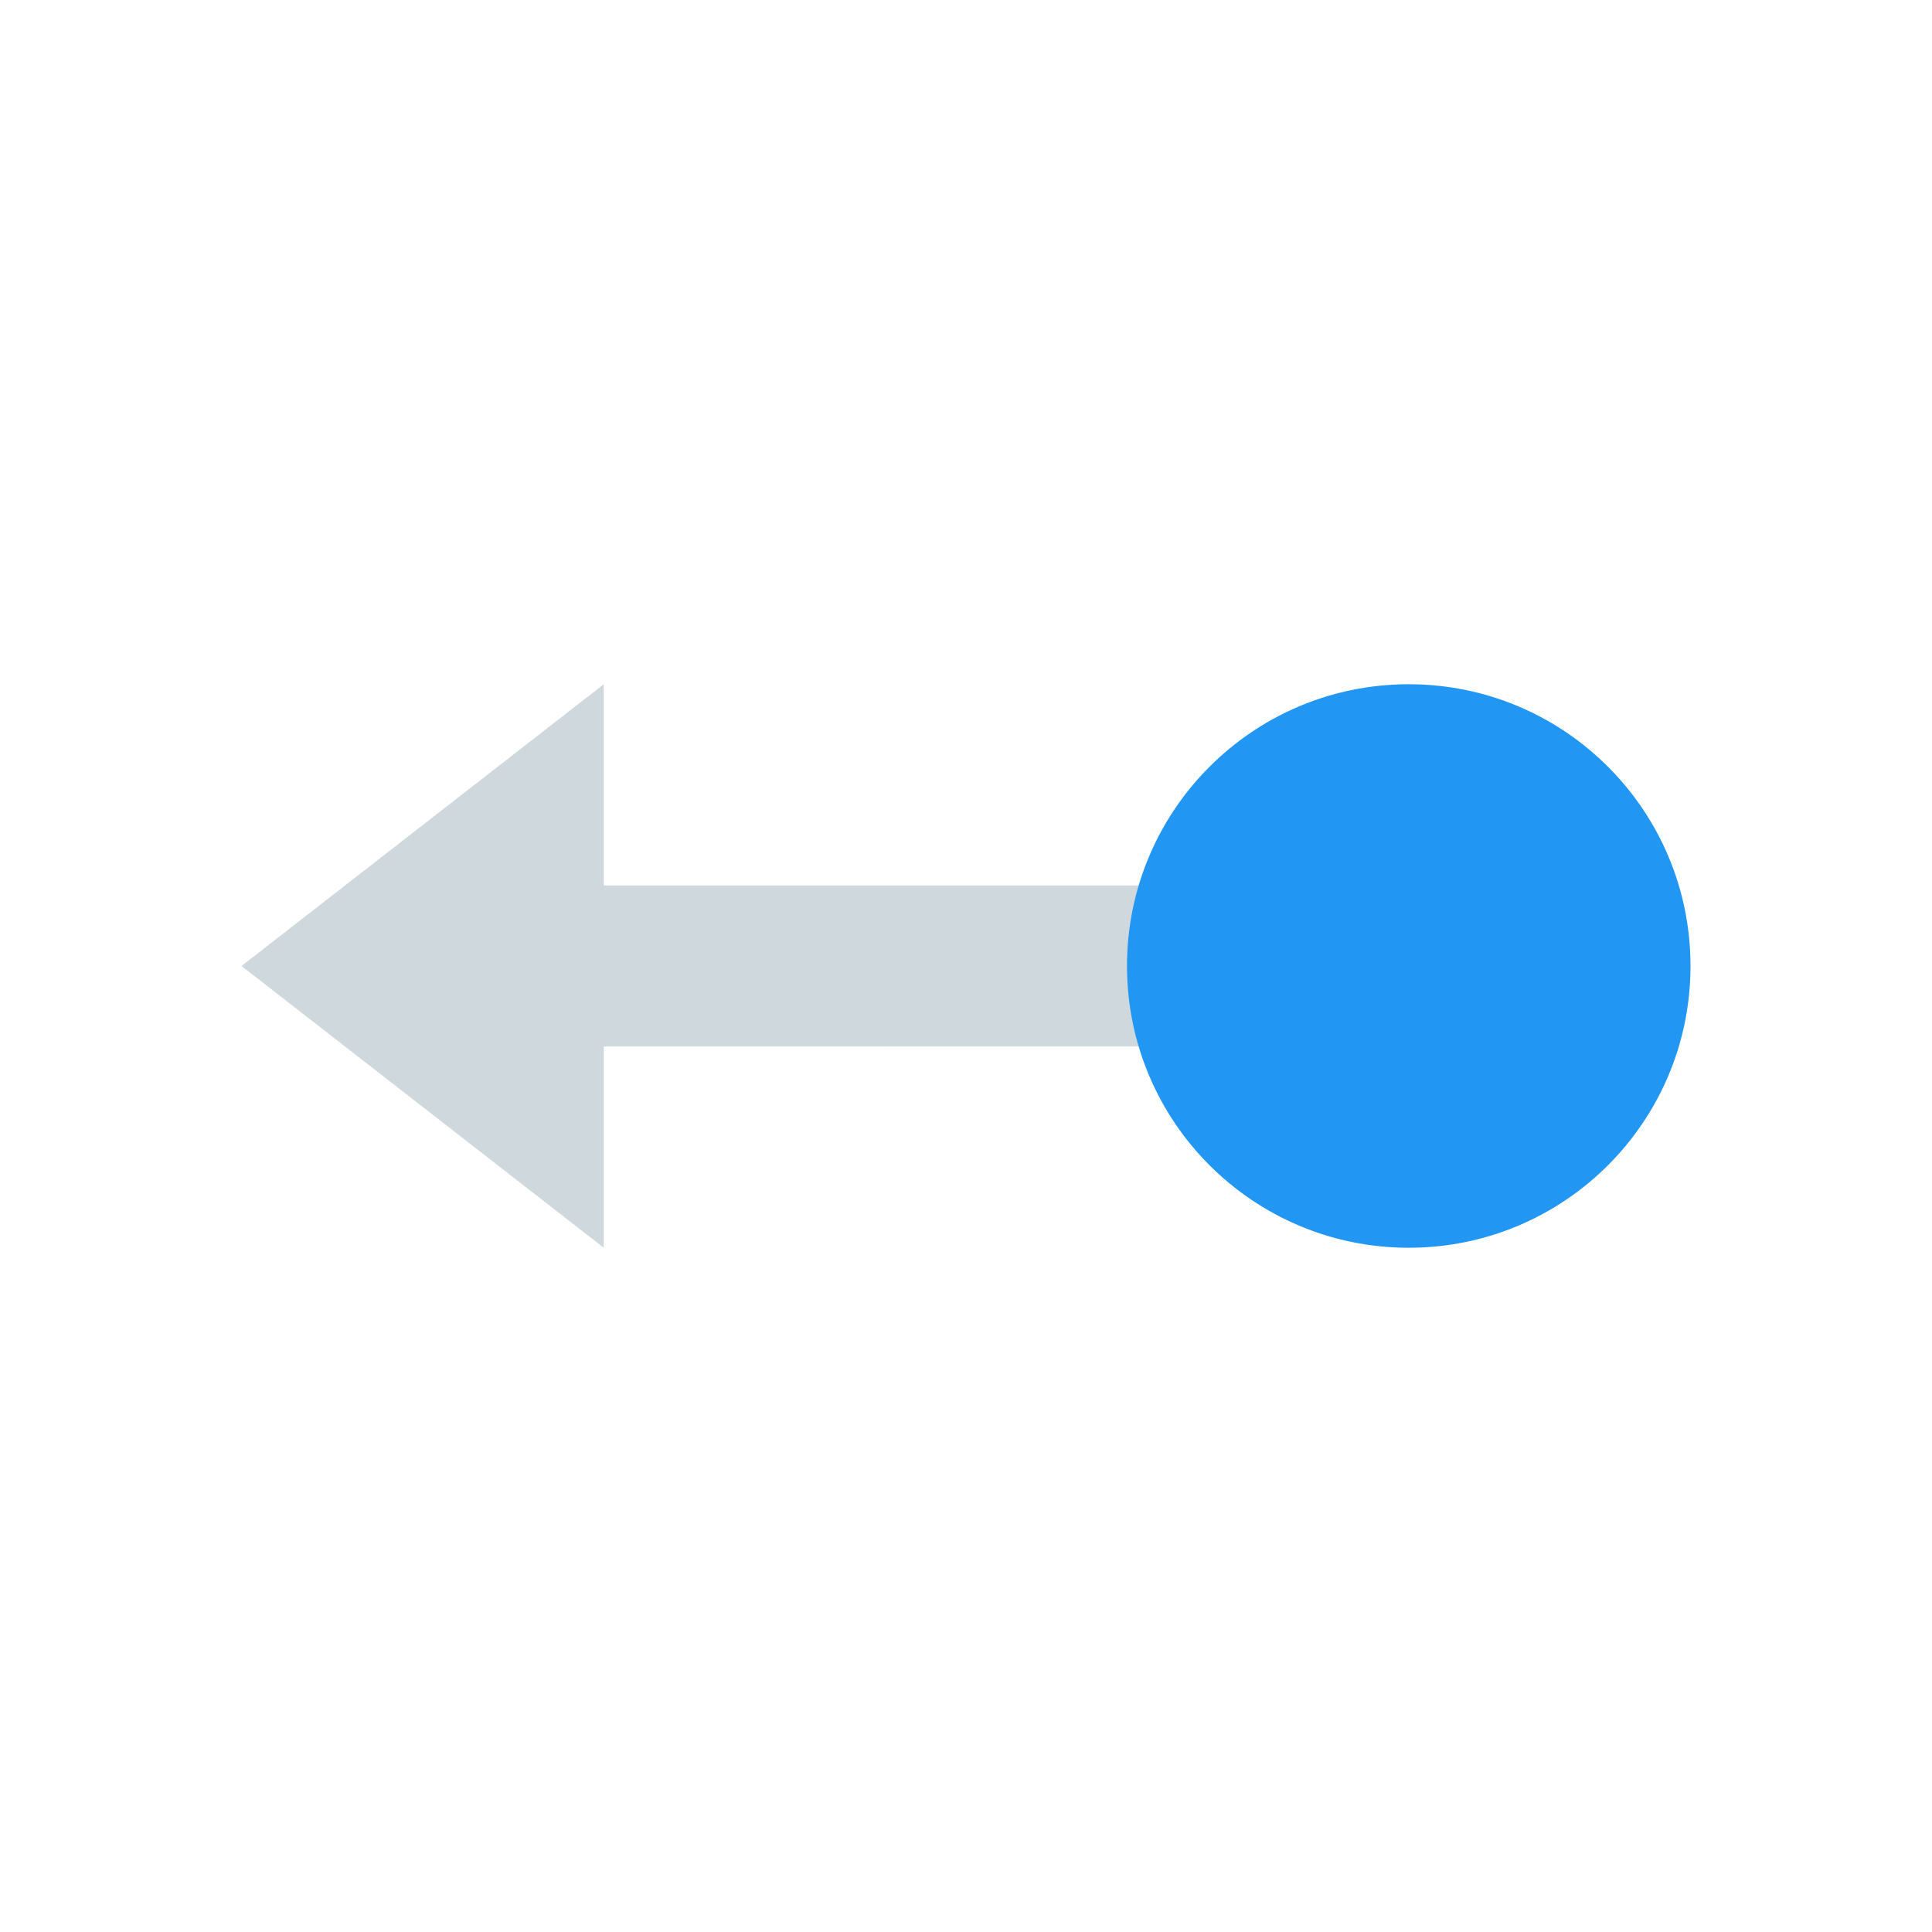
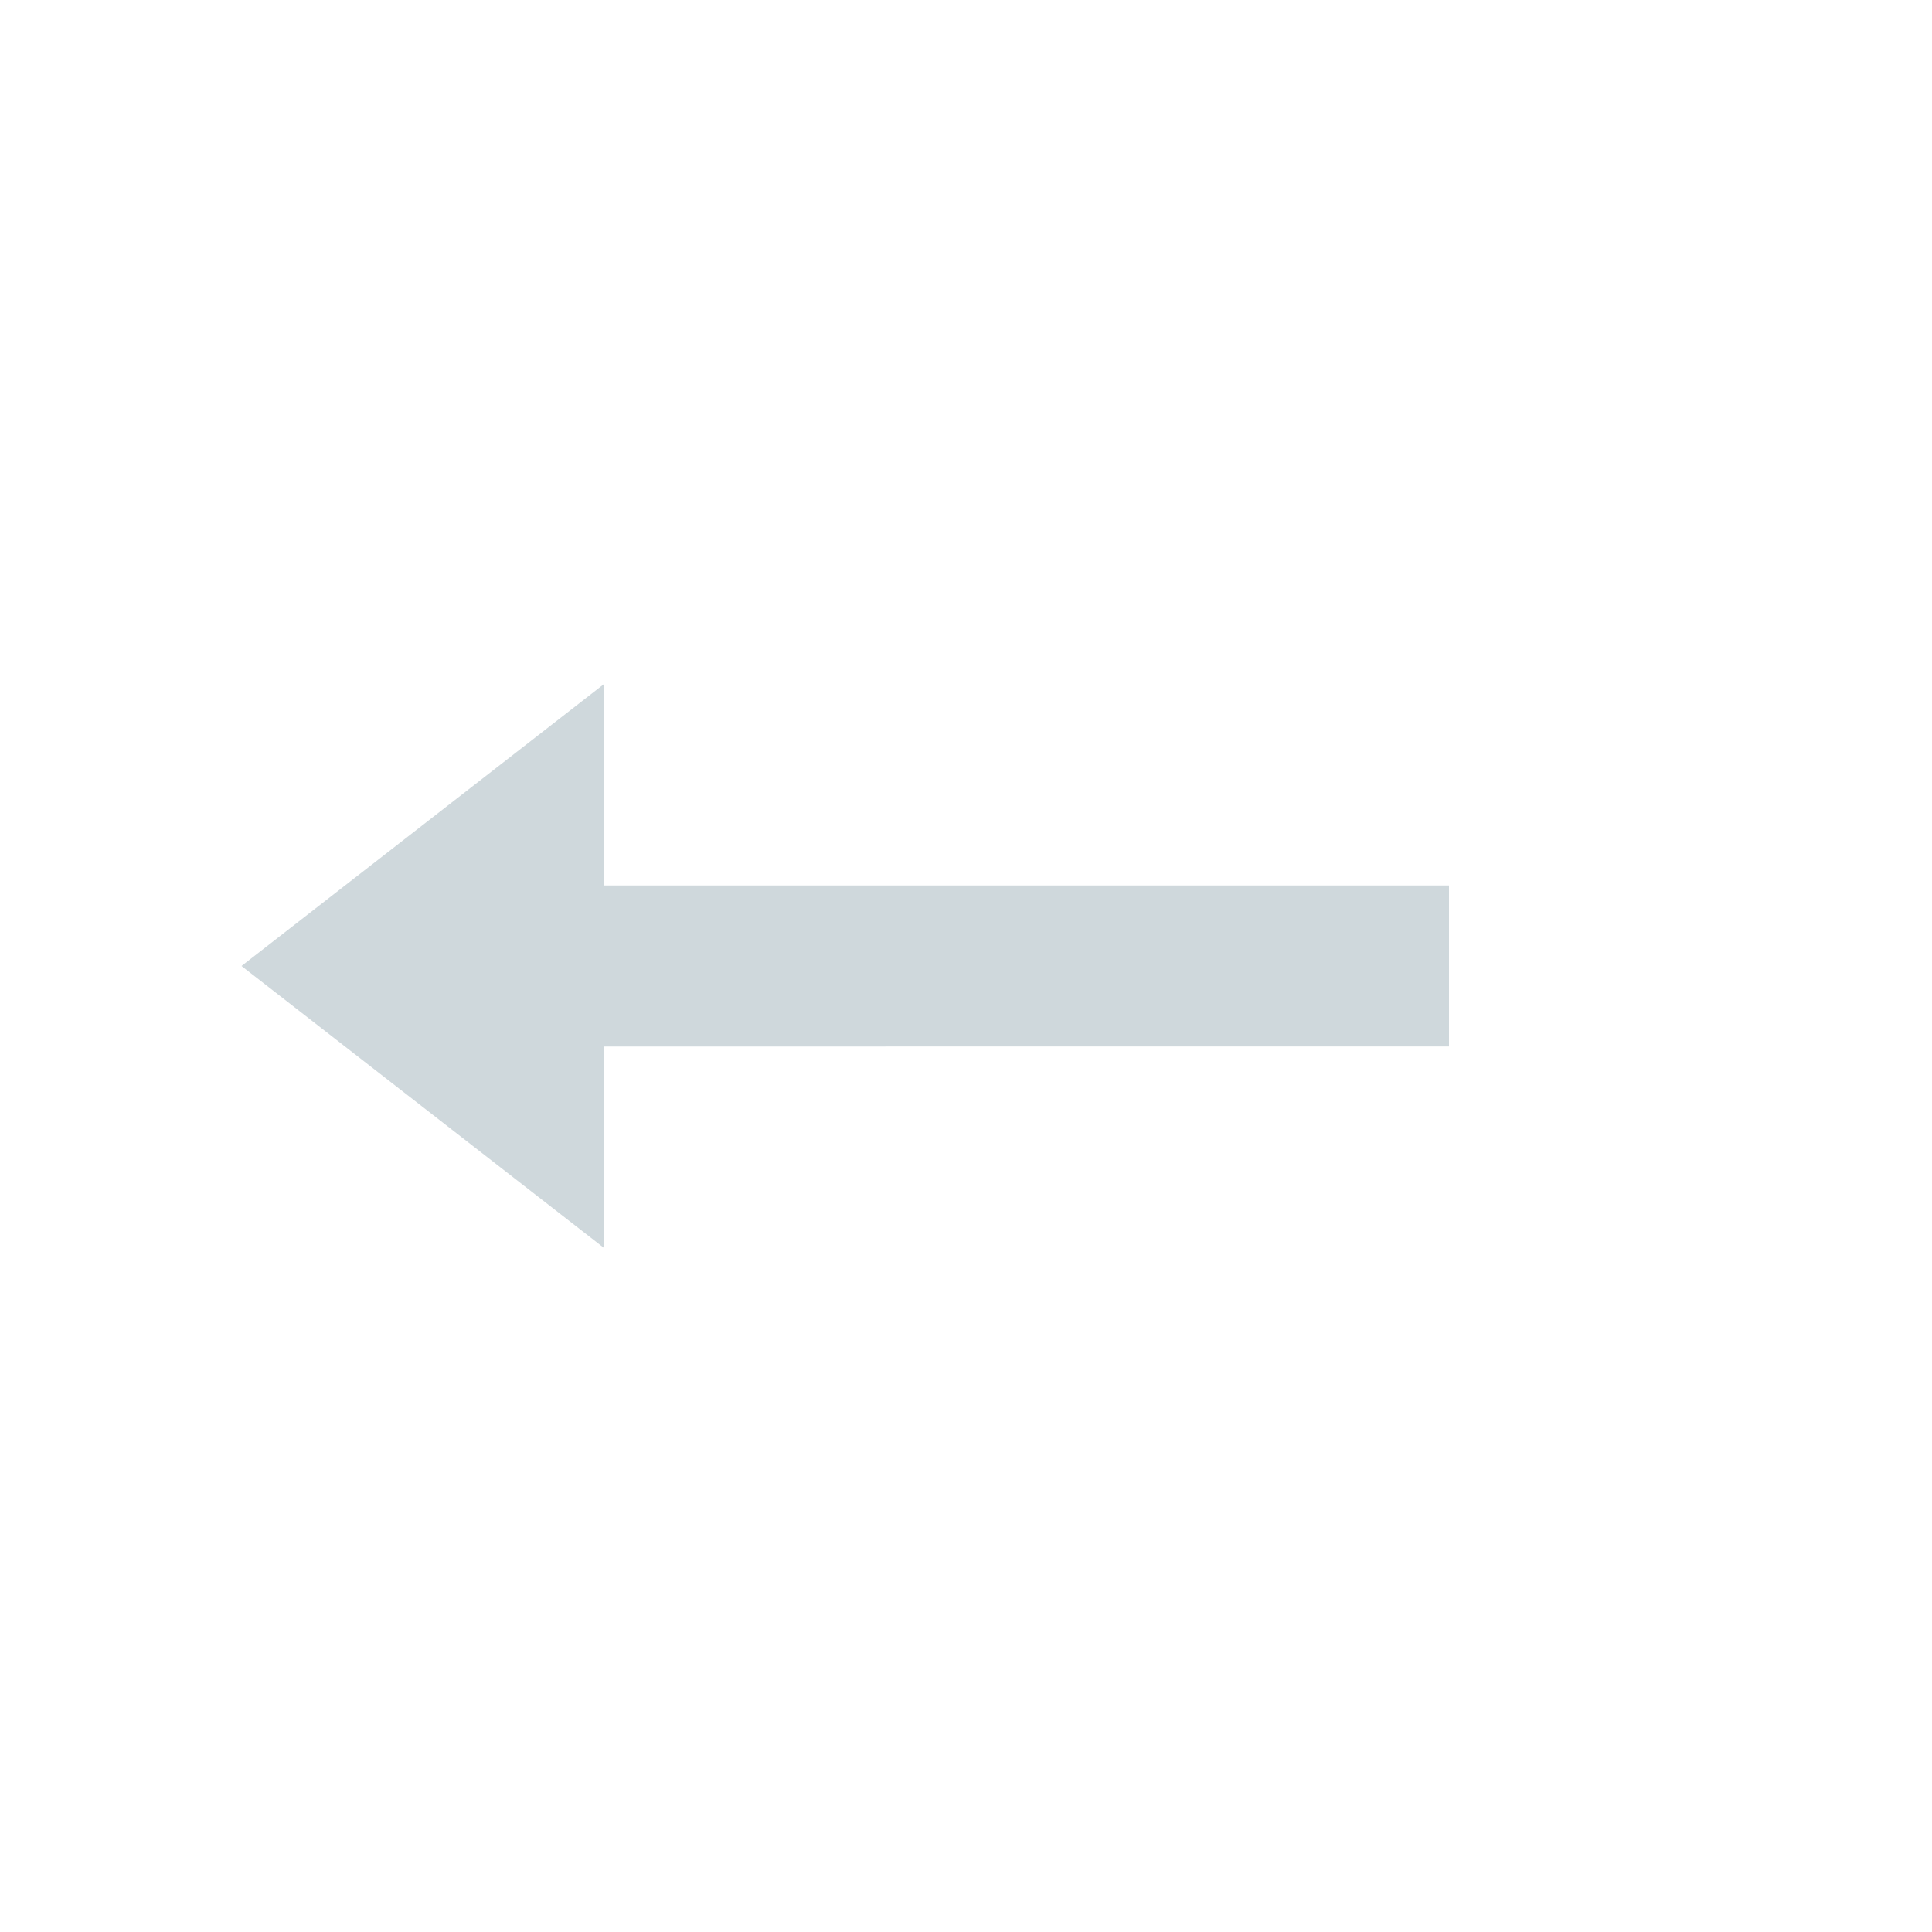
<svg xmlns="http://www.w3.org/2000/svg" viewBox="0 0 48 48">
  <path d="M15 22h21v4H15v5l-9-7 9-7z" fill="#cfd8dc" />
-   <path d="M42 24c0 3.867-3.133 7-7 7s-7-3.133-7-7 3.133-7 7-7 7 3.133 7 7z" fill="#2196f3" />
</svg>